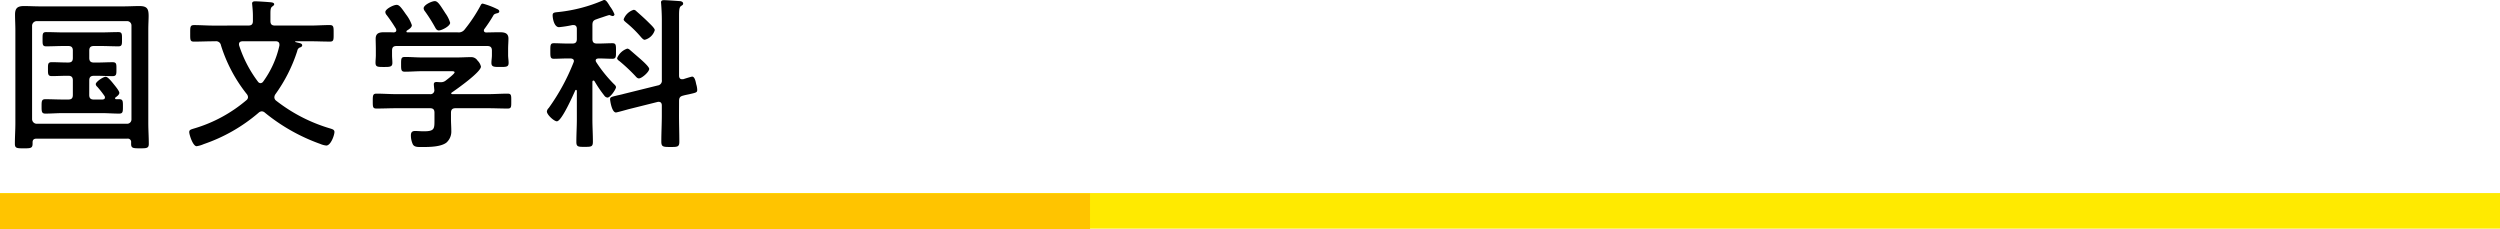
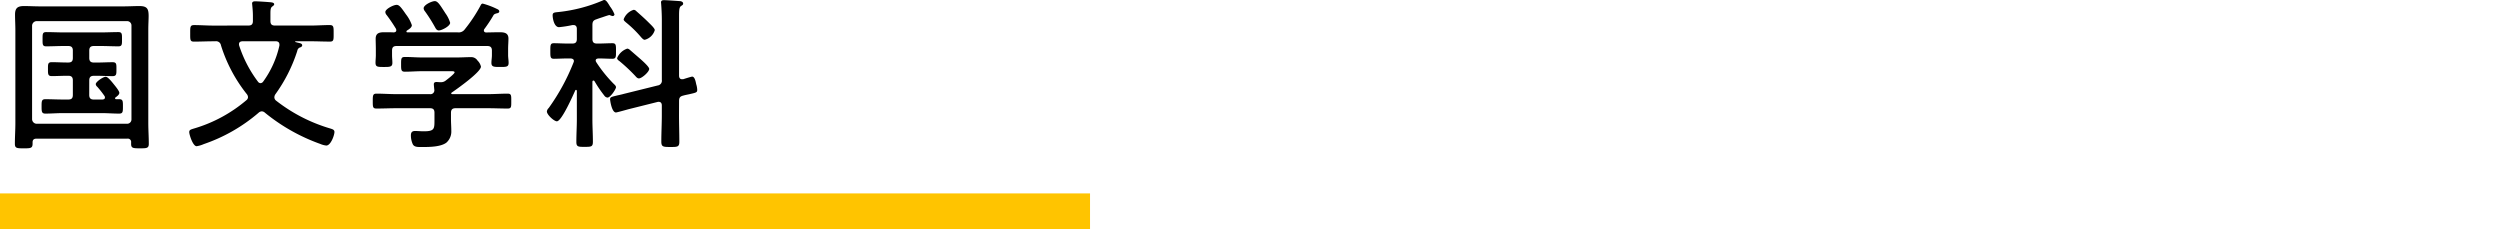
<svg xmlns="http://www.w3.org/2000/svg" width="336" height="30.795" viewBox="0 0 336 30.795">
  <defs>
    <style>
      .cls-1 {
        fill: #ffea00;
      }

      .cls-2 {
        fill: #ffc400;
      }
    </style>
  </defs>
  <title>camp_title_kokubun_sp</title>
  <g id="レイヤー_2" data-name="レイヤー 2">
    <g id="リンクボタン">
      <g>
        <g>
          <path d="M4.885,18.637c-.331,0-.506.154-.506.484V19.3c0,.616-.242.638-1.189.638S2,19.913,2,19.319c0-.924.066-1.87.066-2.795V4.048c0-.7-.044-1.385-.044-2.09,0-.88.352-1.144,1.21-1.144.727,0,1.452.044,2.156.044h11.2c.725,0,1.452-.044,2.156-.044,1.056,0,1.231.4,1.231,1.342,0,.484-.044,1.1-.044,1.892V16.524c0,.947.067,1.871.067,2.817,0,.594-.309.594-1.21.594s-1.166-.022-1.166-.594v-.2a.445.445,0,0,0-.507-.506ZM17.669,3.455a.585.585,0,0,0-.595-.617H4.929a.631.631,0,0,0-.617.617V16.018a.63.63,0,0,0,.617.616H17.074a.584.584,0,0,0,.595-.616Zm-5.677,9.307c0,.44.2.616.615.616h1.167c.176-.022.33-.066.33-.286a.355.355,0,0,0-.066-.2,12.506,12.506,0,0,0-.968-1.232.517.517,0,0,1-.2-.352c0-.309.99-.991,1.342-.991.286,0,.836.7,1.034.947.176.22.792.946.792,1.21s-.33.484-.506.616a.157.157,0,0,0-.066.132.123.123,0,0,0,.132.11h.418c.506,0,.506.264.506.968s0,.968-.506.968c-.792,0-1.584-.066-2.377-.066H8.471c-.792,0-1.584.066-2.376.066-.506,0-.506-.308-.506-.968,0-.682,0-.968.506-.968.792,0,1.584.044,2.376.044h.705c.439,0,.615-.176.615-.616V10.8c0-.441-.2-.616-.615-.616H9.043c-.7,0-1.386.043-2.09.043-.528,0-.506-.308-.506-.946s-.022-.924.506-.924c.7,0,1.386.044,2.09.044h.133c.439,0,.615-.176.615-.616V6.8c0-.44-.2-.616-.615-.616H8.559c-.792,0-1.562.044-2.354.044-.506,0-.484-.286-.484-.946,0-.682-.022-.968.484-.968.792,0,1.584.043,2.354.043h5c.792,0,1.562-.043,2.354-.043.506,0,.484.286.484.968,0,.66.022.946-.484.946-.77,0-1.562-.044-2.354-.044h-.947c-.418,0-.615.176-.615.616v.99c0,.44.2.616.615.616h.441c.7,0,1.386-.044,2.09-.044.528,0,.506.286.506.924s.022.946-.506.946c-.7,0-1.386-.043-2.09-.043h-.441c-.418,0-.615.175-.615.616Z" />
          <path d="M33.376,3.433c.439,0,.615-.177.615-.617v-.7c0-.484-.044-.968-.088-1.43,0-.066-.021-.154-.021-.2,0-.264.2-.308.418-.308.418,0,1.694.088,2.133.132.155.022.418.066.418.264,0,.132-.131.2-.263.308-.22.154-.242.44-.242.99v.946c0,.44.176.617.616.617h4.753c.858,0,1.738-.066,2.6-.066.55,0,.528.285.528,1.122,0,.858.022,1.1-.506,1.1-.88,0-1.738-.044-2.618-.044H39.757c-.044,0-.089.022-.089.066,0,0,0,.022.066.044.088.022.176.044.242.066.4.088.638.132.638.374,0,.132-.132.22-.242.264a.566.566,0,0,0-.418.484,20.779,20.779,0,0,1-2.948,5.831.772.772,0,0,0-.132.4.574.574,0,0,0,.22.44A21.762,21.762,0,0,0,44.4,17.272c.264.088.55.154.55.462,0,.419-.484,1.827-1.1,1.827a2.807,2.807,0,0,1-.813-.22,25.091,25.091,0,0,1-7.438-4.2.64.64,0,0,0-.418-.176.682.682,0,0,0-.44.2,22.413,22.413,0,0,1-7.349,4.2,3.746,3.746,0,0,1-.967.286c-.507,0-.991-1.563-.991-1.893,0-.307.2-.352.705-.506a19.239,19.239,0,0,0,6.974-3.784.532.532,0,0,0,.22-.418.717.717,0,0,0-.176-.418A20.086,20.086,0,0,1,29.7,6.1a.662.662,0,0,0-.771-.55h-.242c-.88,0-1.738.044-2.618.044-.528,0-.506-.242-.506-1.1s-.022-1.122.529-1.122c.857,0,1.715.066,2.595.066Zm1.649,7.745a.477.477,0,0,0,.353-.22,13.04,13.04,0,0,0,2.177-4.841V5.985c0-.33-.241-.44-.505-.44H32.583c-.241.022-.462.088-.462.4a.547.547,0,0,0,.022.176,16.515,16.515,0,0,0,2.531,4.862A.449.449,0,0,0,35.025,11.178Z" />
          <path d="M61.228,14.544c-.418,0-.616.176-.616.616V16c0,.528.044,1.056.044,1.585A1.986,1.986,0,0,1,60,19.165c-.771.594-2.355.594-3.278.594-.573,0-1.013.022-1.233-.352a2.853,2.853,0,0,1-.264-1.21c0-.4.154-.594.573-.594.307,0,.725.043,1.143.043,1.475,0,1.452-.33,1.452-1.562V15.16c0-.44-.175-.616-.616-.616h-4.51c-.88,0-1.76.044-2.663.044-.505,0-.505-.22-.505-.99,0-.748,0-1.012.505-1.012.88,0,1.761.066,2.663.066h4.51a.517.517,0,0,0,.595-.594c-.022-.176-.066-.639-.066-.726,0-.265.175-.309.374-.309.154,0,.286.022.418.022h.11a1,1,0,0,0,.7-.219c.2-.155,1.188-.9,1.188-1.1,0-.177-.308-.155-.55-.155H56.7c-.748,0-1.517.066-2.288.066-.506,0-.506-.263-.506-.99,0-.77,0-.99.528-.99.77,0,1.518.066,2.266.066h4.753c.616,0,1.21-.044,1.826-.044a.988.988,0,0,1,.9.462,1.612,1.612,0,0,1,.461.814c0,.726-3.234,3.015-3.917,3.477-.065.044-.065.066-.087.132.022.066.066.066.132.088h4.8c.881,0,1.783-.066,2.663-.066.506,0,.484.264.484,1.012s.022.99-.484.99c-.88,0-1.782-.044-2.663-.044Zm5.919-10.21c.638,0,1.188.088,1.188.859,0,.44-.044.9-.044,1.408v.814c0,.33.066.682.066,1.034,0,.551-.308.551-1.144.551-.814,0-1.166,0-1.166-.551,0-.352.066-.682.066-1.034V6.8c0-.44-.2-.616-.616-.616H53.306c-.439,0-.615.176-.615.616v.616c0,.352.044.7.044,1.034,0,.551-.352.551-1.144.551-.836,0-1.122,0-1.122-.573,0-.308.044-.682.044-1.012V6.6c0-.484-.023-.946-.023-1.386,0-.793.528-.881,1.167-.881.439,0,.857,0,1.275.022.177-.022.331-.087.331-.285a.63.63,0,0,0-.044-.2,20.843,20.843,0,0,0-1.254-1.849.655.655,0,0,1-.176-.4c0-.418,1.1-.968,1.517-.968.353,0,.617.352,1.255,1.276a4.956,4.956,0,0,1,.792,1.453c0,.329-.418.571-.66.726a.157.157,0,0,0-.066.132c0,.087.066.109.133.109h6.754a1,1,0,0,0,.946-.4A20.476,20.476,0,0,0,64.572.77c.066-.132.133-.286.309-.286a10.358,10.358,0,0,1,1.87.7c.154.066.352.154.352.352s-.242.242-.374.264c-.2.066-.352.11-.44.308A19.115,19.115,0,0,1,65.1,3.9a.3.3,0,0,0-.065.2c0,.176.132.241.264.263C65.915,4.356,66.531,4.334,67.147,4.334Zm-8.163-.241c-.242,0-.374-.176-.484-.375a20.427,20.427,0,0,0-1.387-2.2.717.717,0,0,1-.176-.4c0-.462,1.1-.968,1.5-.968.418,0,.748.594,1.343,1.5a1.492,1.492,0,0,0,.132.2A4.3,4.3,0,0,1,60.5,3.059C60.5,3.521,59.358,4.093,58.984,4.093Z" />
          <path d="M79.751,10.826c-.088,0-.133.088-.133.175v5c0,1.012.066,2.025.066,3.037,0,.682-.2.7-1.122.7-.836,0-1.1,0-1.1-.66,0-1.035.066-2.069.066-3.081V12.212c0-.045-.044-.132-.11-.132s-.088.044-.11.087c-.286.639-1.826,4.137-2.464,4.137-.374,0-1.342-.88-1.342-1.32a.732.732,0,0,1,.242-.462,28.116,28.116,0,0,0,3.344-6.139.518.518,0,0,0,.044-.176c0-.264-.22-.33-.44-.352h-.33c-.683,0-1.431.044-1.914.044s-.484-.242-.484-1.034c0-.814,0-1.056.484-1.056.55,0,1.231.044,1.914.044h.55c.44,0,.616-.176.616-.616V3.873c0-.287-.132-.506-.44-.506h-.154a14.51,14.51,0,0,1-1.8.285c-.638,0-.859-1.122-.859-1.606,0-.4.309-.374.881-.44A20.54,20.54,0,0,0,81.005.066.424.424,0,0,1,81.224,0c.221,0,.418.308.639.66.044.066.088.154.132.22a4.268,4.268,0,0,1,.594,1.056.246.246,0,0,1-.264.22,1.423,1.423,0,0,1-.286-.088.408.408,0,0,0-.154-.044c-.044,0-.462.132-.9.286-.351.11-.725.242-.836.286-.418.133-.528.33-.528.771v1.87c0,.44.177.616.616.616h.154c.683,0,1.342-.044,1.915-.044.506,0,.484.286.484,1.056,0,.726.022,1.034-.484,1.034-.528,0-1.21-.044-1.871-.044-.2.022-.374.066-.374.286a.509.509,0,0,0,.067.2,18.281,18.281,0,0,0,2.309,2.883c.177.175.353.308.353.506,0,.242-.748,1.386-1.145,1.386a.607.607,0,0,1-.439-.286,16.336,16.336,0,0,1-1.3-1.914A.183.183,0,0,0,79.751,10.826ZM91.259,15.49c0,1.188.044,2.377.044,3.565,0,.7-.265.7-1.211.7-.968,0-1.21-.022-1.21-.726,0-1.188.066-2.355.066-3.543V14.17c0-.264-.11-.484-.418-.484a.555.555,0,0,0-.177.022l-3.872.968c-.242.066-1.562.44-1.694.44-.572,0-.792-1.628-.792-1.782,0-.308.264-.33,1.056-.528.22-.044.506-.11.837-.2L88.4,11.486a.641.641,0,0,0,.551-.749V2.707c0-.727-.044-1.563-.088-2.135,0-.088-.022-.176-.022-.242,0-.286.219-.308.418-.308.308,0,1.848.11,2.156.132.176.022.4.11.4.33,0,.176-.131.22-.286.33-.242.154-.263.594-.263,1.342v8.01c0,.264.109.483.395.483h.154c.2-.066,1.1-.352,1.21-.352.374,0,.485.748.55,1.035a2.768,2.768,0,0,1,.132.748c0,.352-.153.374-1.122.594-.2.044-.462.088-.77.176-.44.11-.549.308-.549.748Zm-5.392-4.95c-.2,0-.374-.2-.483-.331a23.106,23.106,0,0,0-2.135-2c-.132-.088-.308-.22-.308-.4a2.246,2.246,0,0,1,1.364-1.276.584.584,0,0,1,.331.154l1.473,1.276c.242.22,1.145,1.012,1.145,1.3C87.254,9.659,86.263,10.54,85.867,10.54Zm.792-5.193c-.2,0-.352-.2-.483-.33a15.058,15.058,0,0,0-2.069-2.025c-.11-.11-.286-.22-.286-.4A2.1,2.1,0,0,1,85.163,1.32a.466.466,0,0,1,.33.154c.572.506,1.145,1.012,1.673,1.54.307.308.836.793.836,1.034A1.9,1.9,0,0,1,86.659,5.347Z" />
        </g>
-         <rect class="cls-1" y="25.949" width="336" height="4.779" />
        <rect class="cls-2" y="25.995" width="146.5" height="4.8" />
      </g>
    </g>
  </g>
</svg>